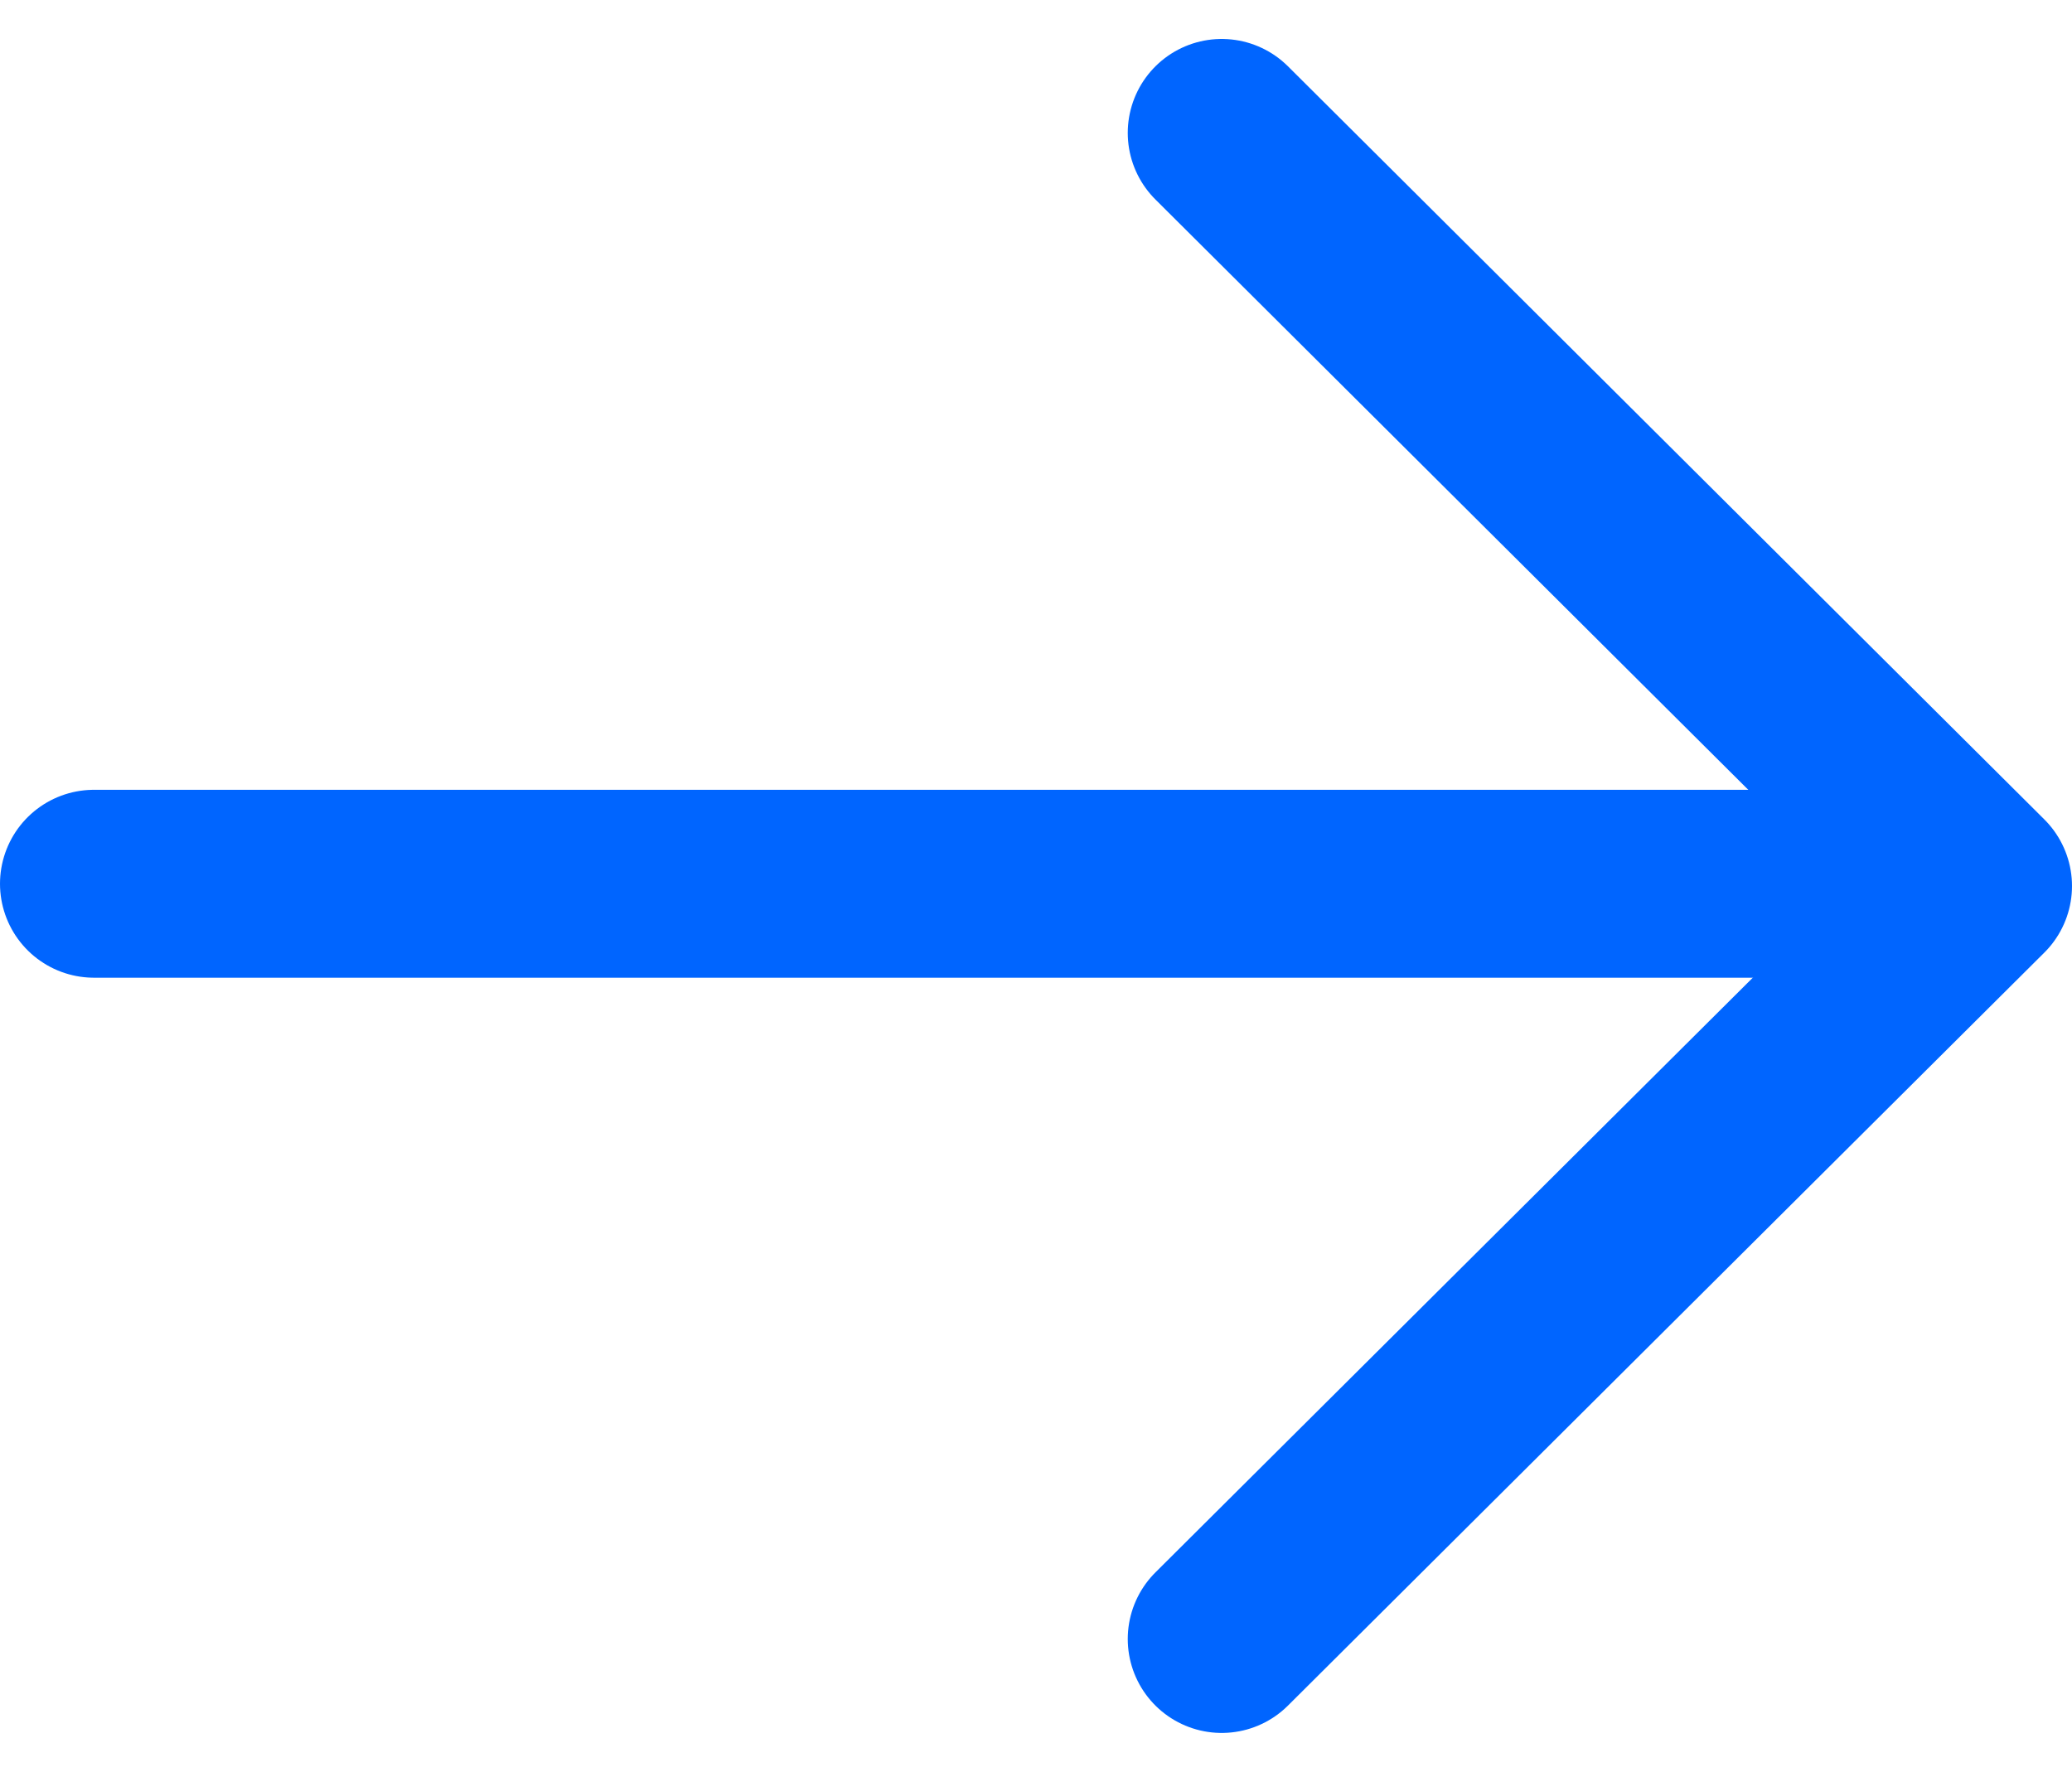
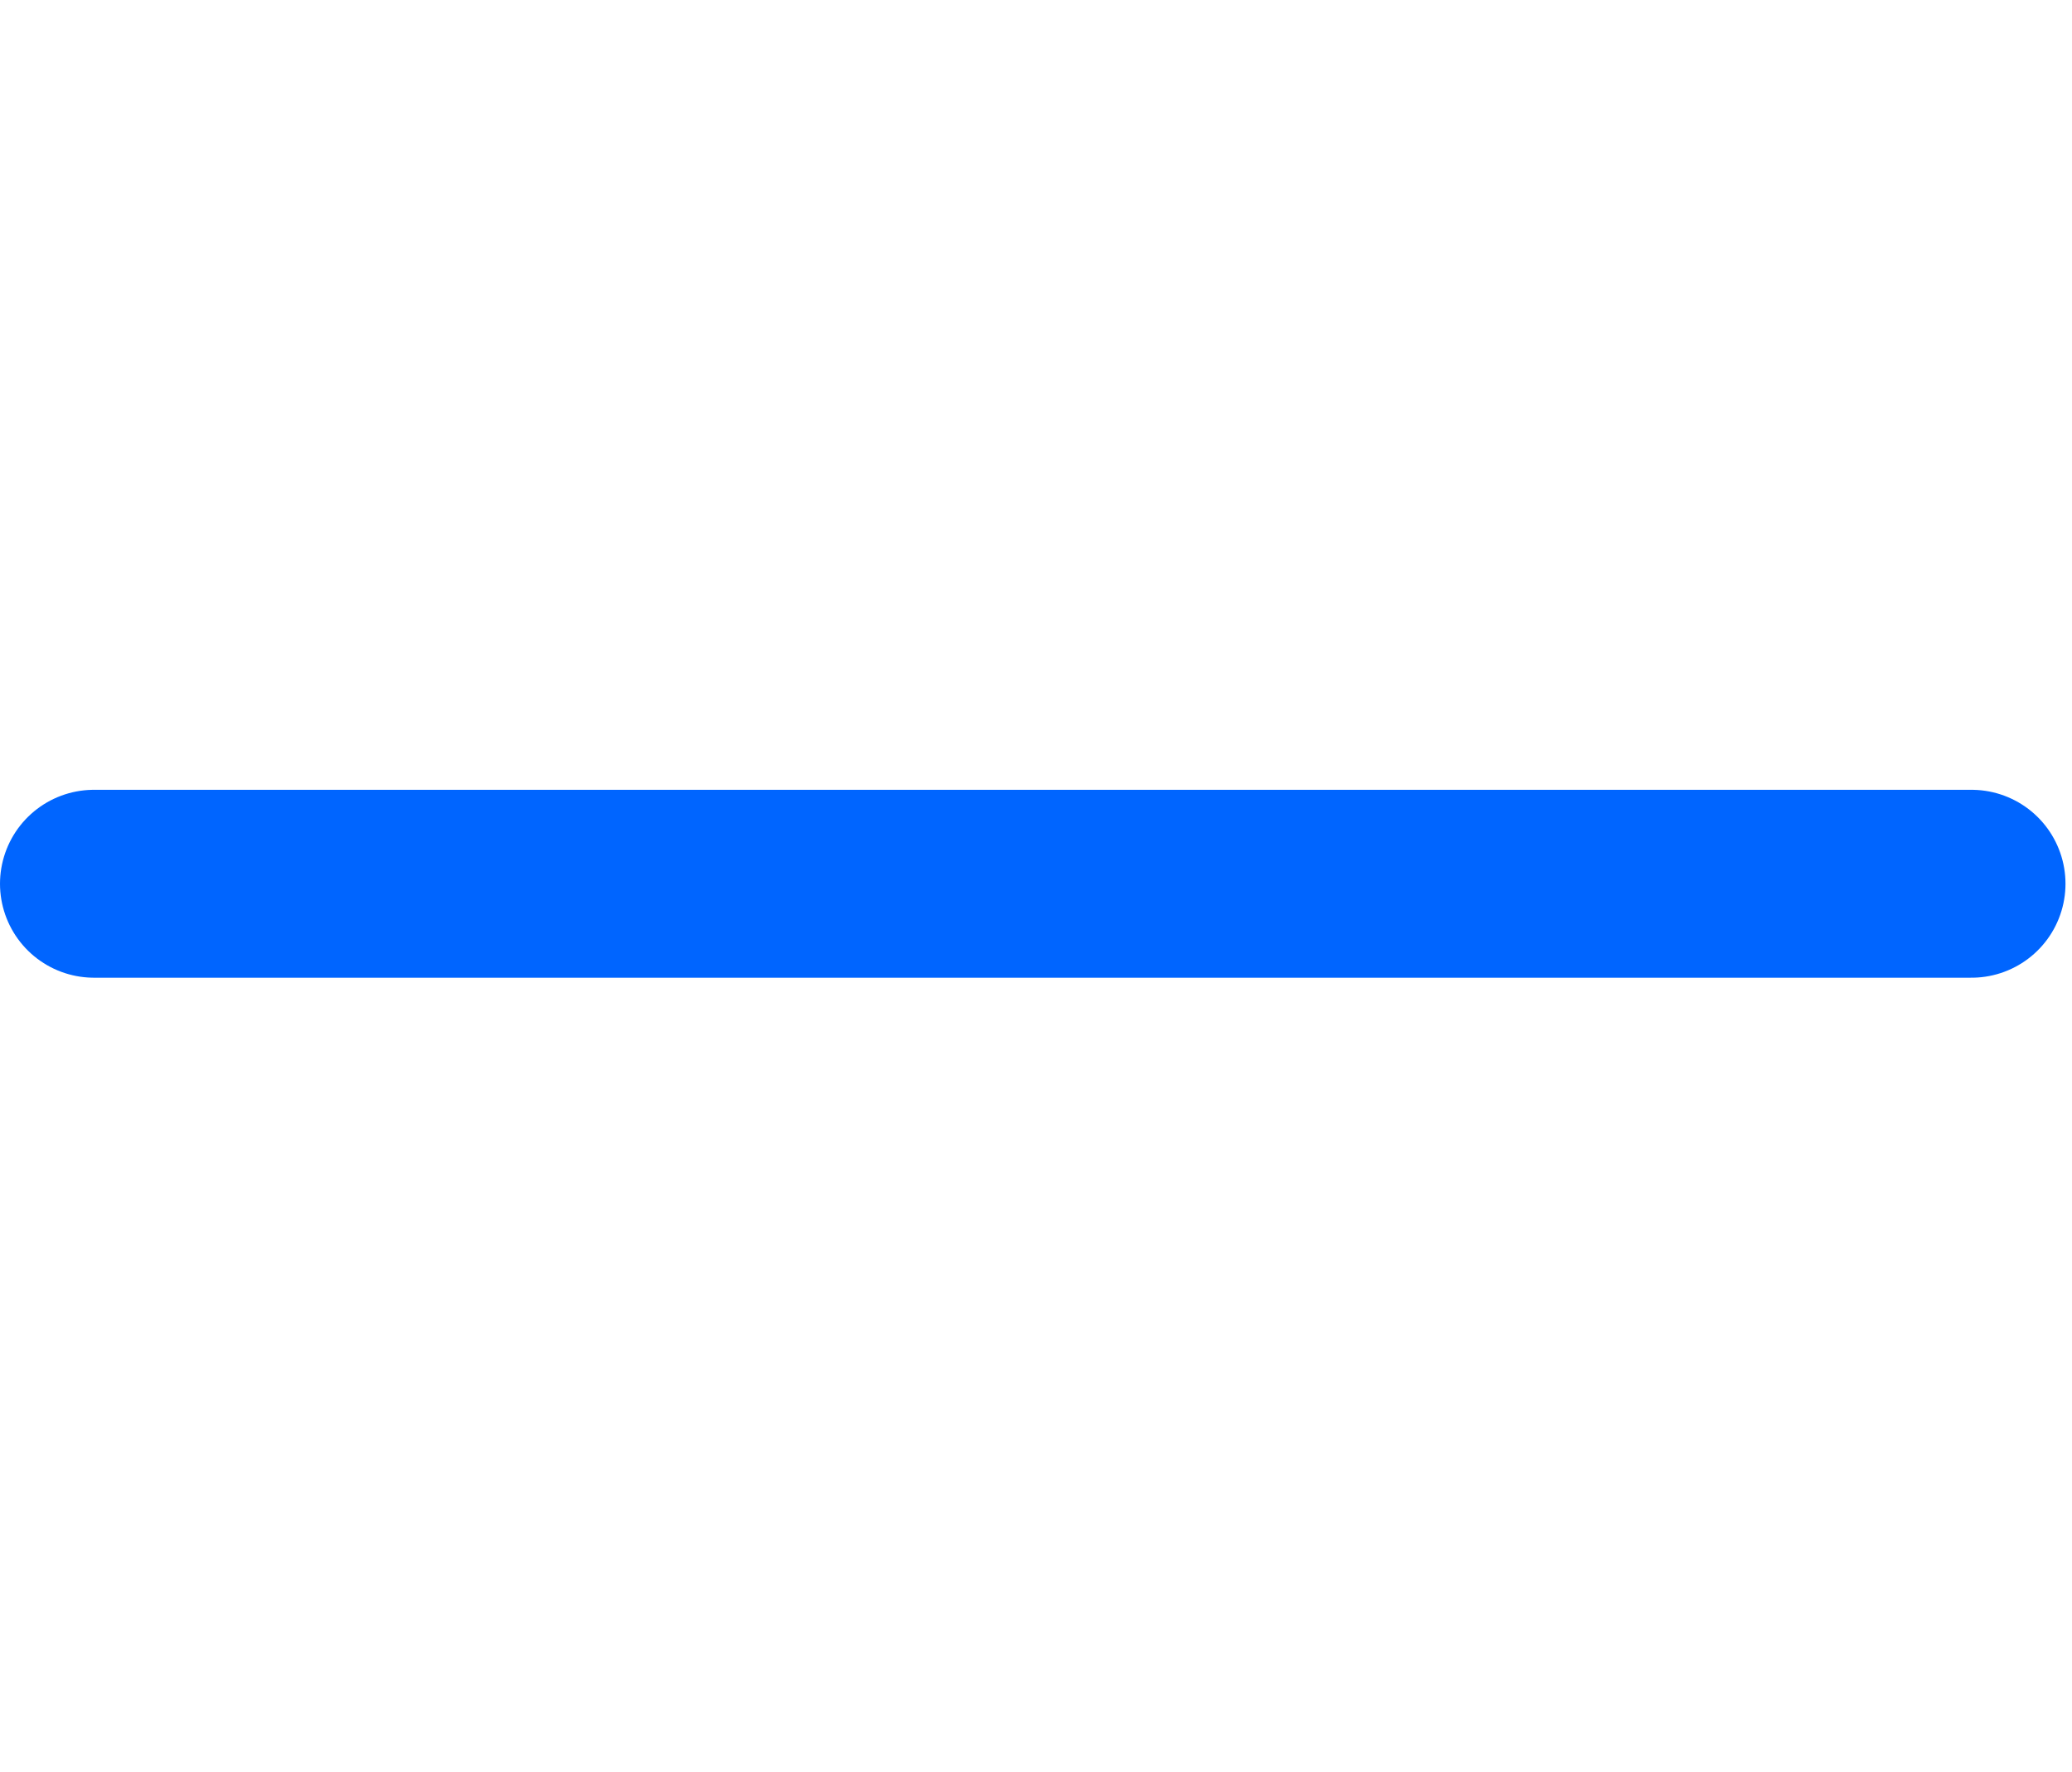
<svg xmlns="http://www.w3.org/2000/svg" width="16.541" height="14.144" viewBox="0 0 16.541 14.144">
  <g id="Group_20638" data-name="Group 20638" transform="translate(0.75 1.061)">
    <line id="Line_1767" data-name="Line 1767" x2="14.989" transform="translate(0 5.994)" fill="none" stroke="#0065ff" stroke-linecap="round" stroke-linejoin="round" stroke-width="1.5" />
-     <path id="Path_3654" data-name="Path 3654" d="M624.635,1125.683l6.038,6.012-6.038,6.011" transform="translate(-615.632 -1125.683)" fill="none" stroke="#0065ff" stroke-linecap="round" stroke-linejoin="round" stroke-width="1.5" />
  </g>
</svg>